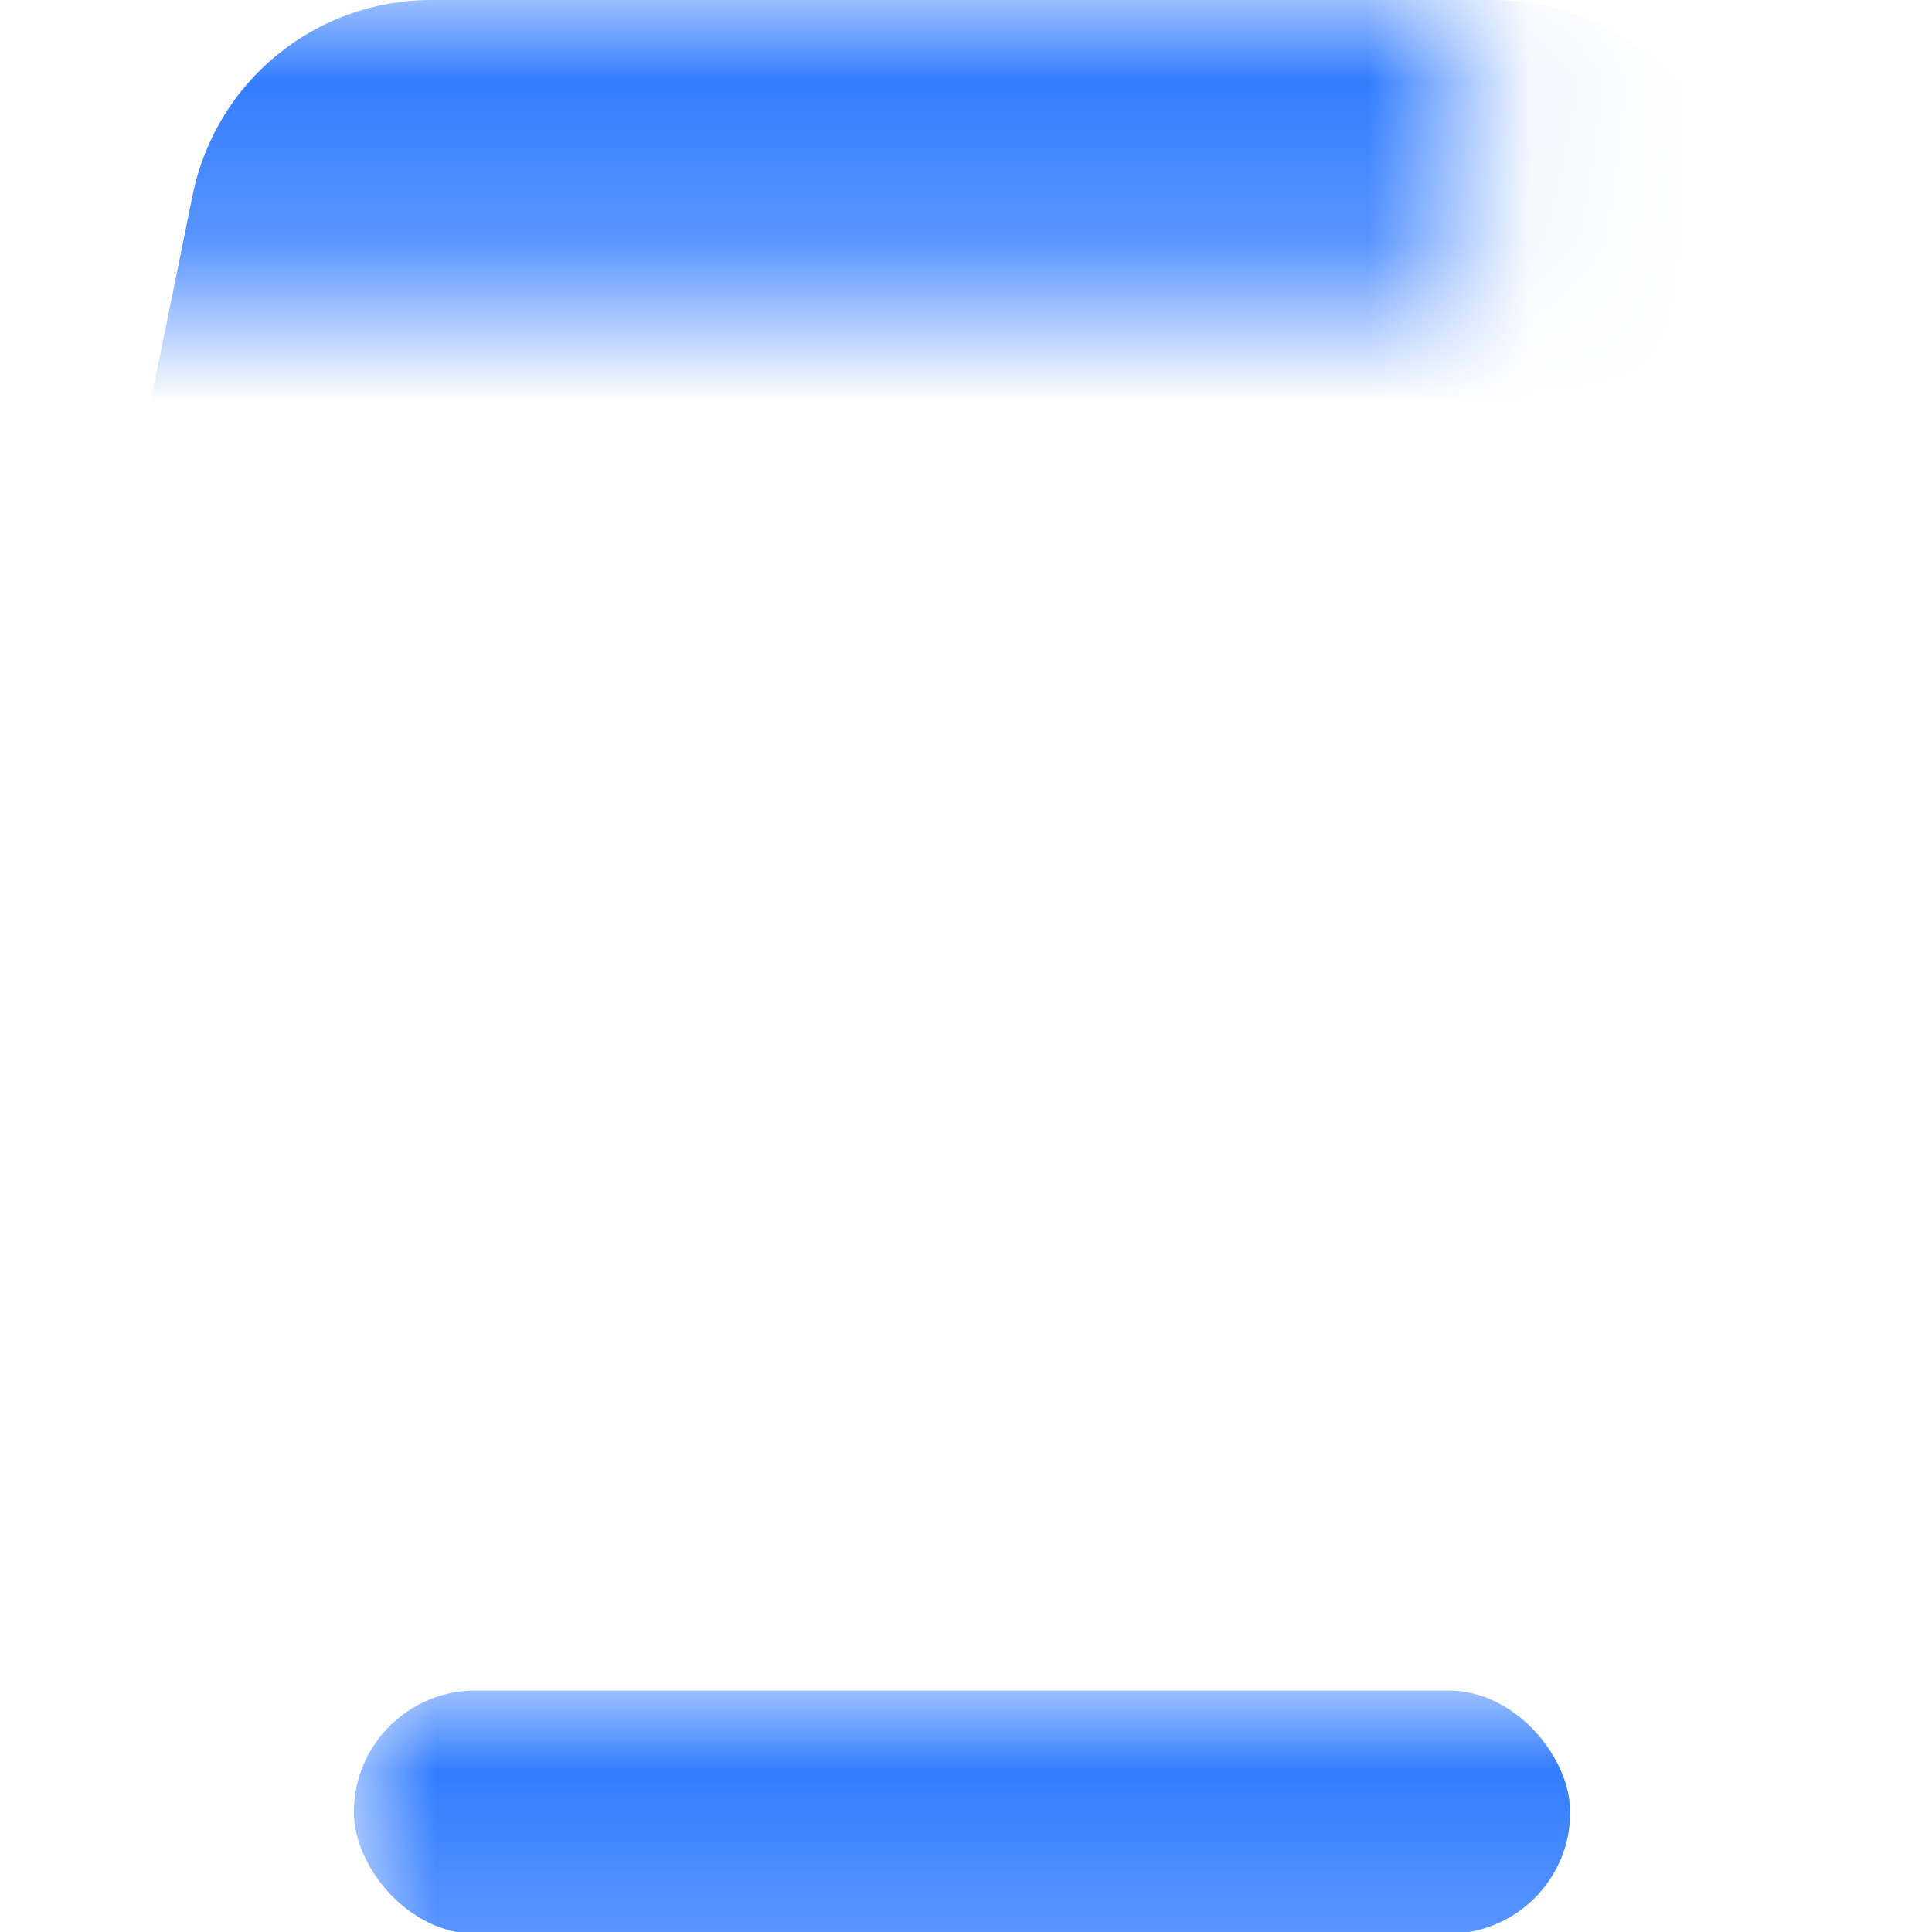
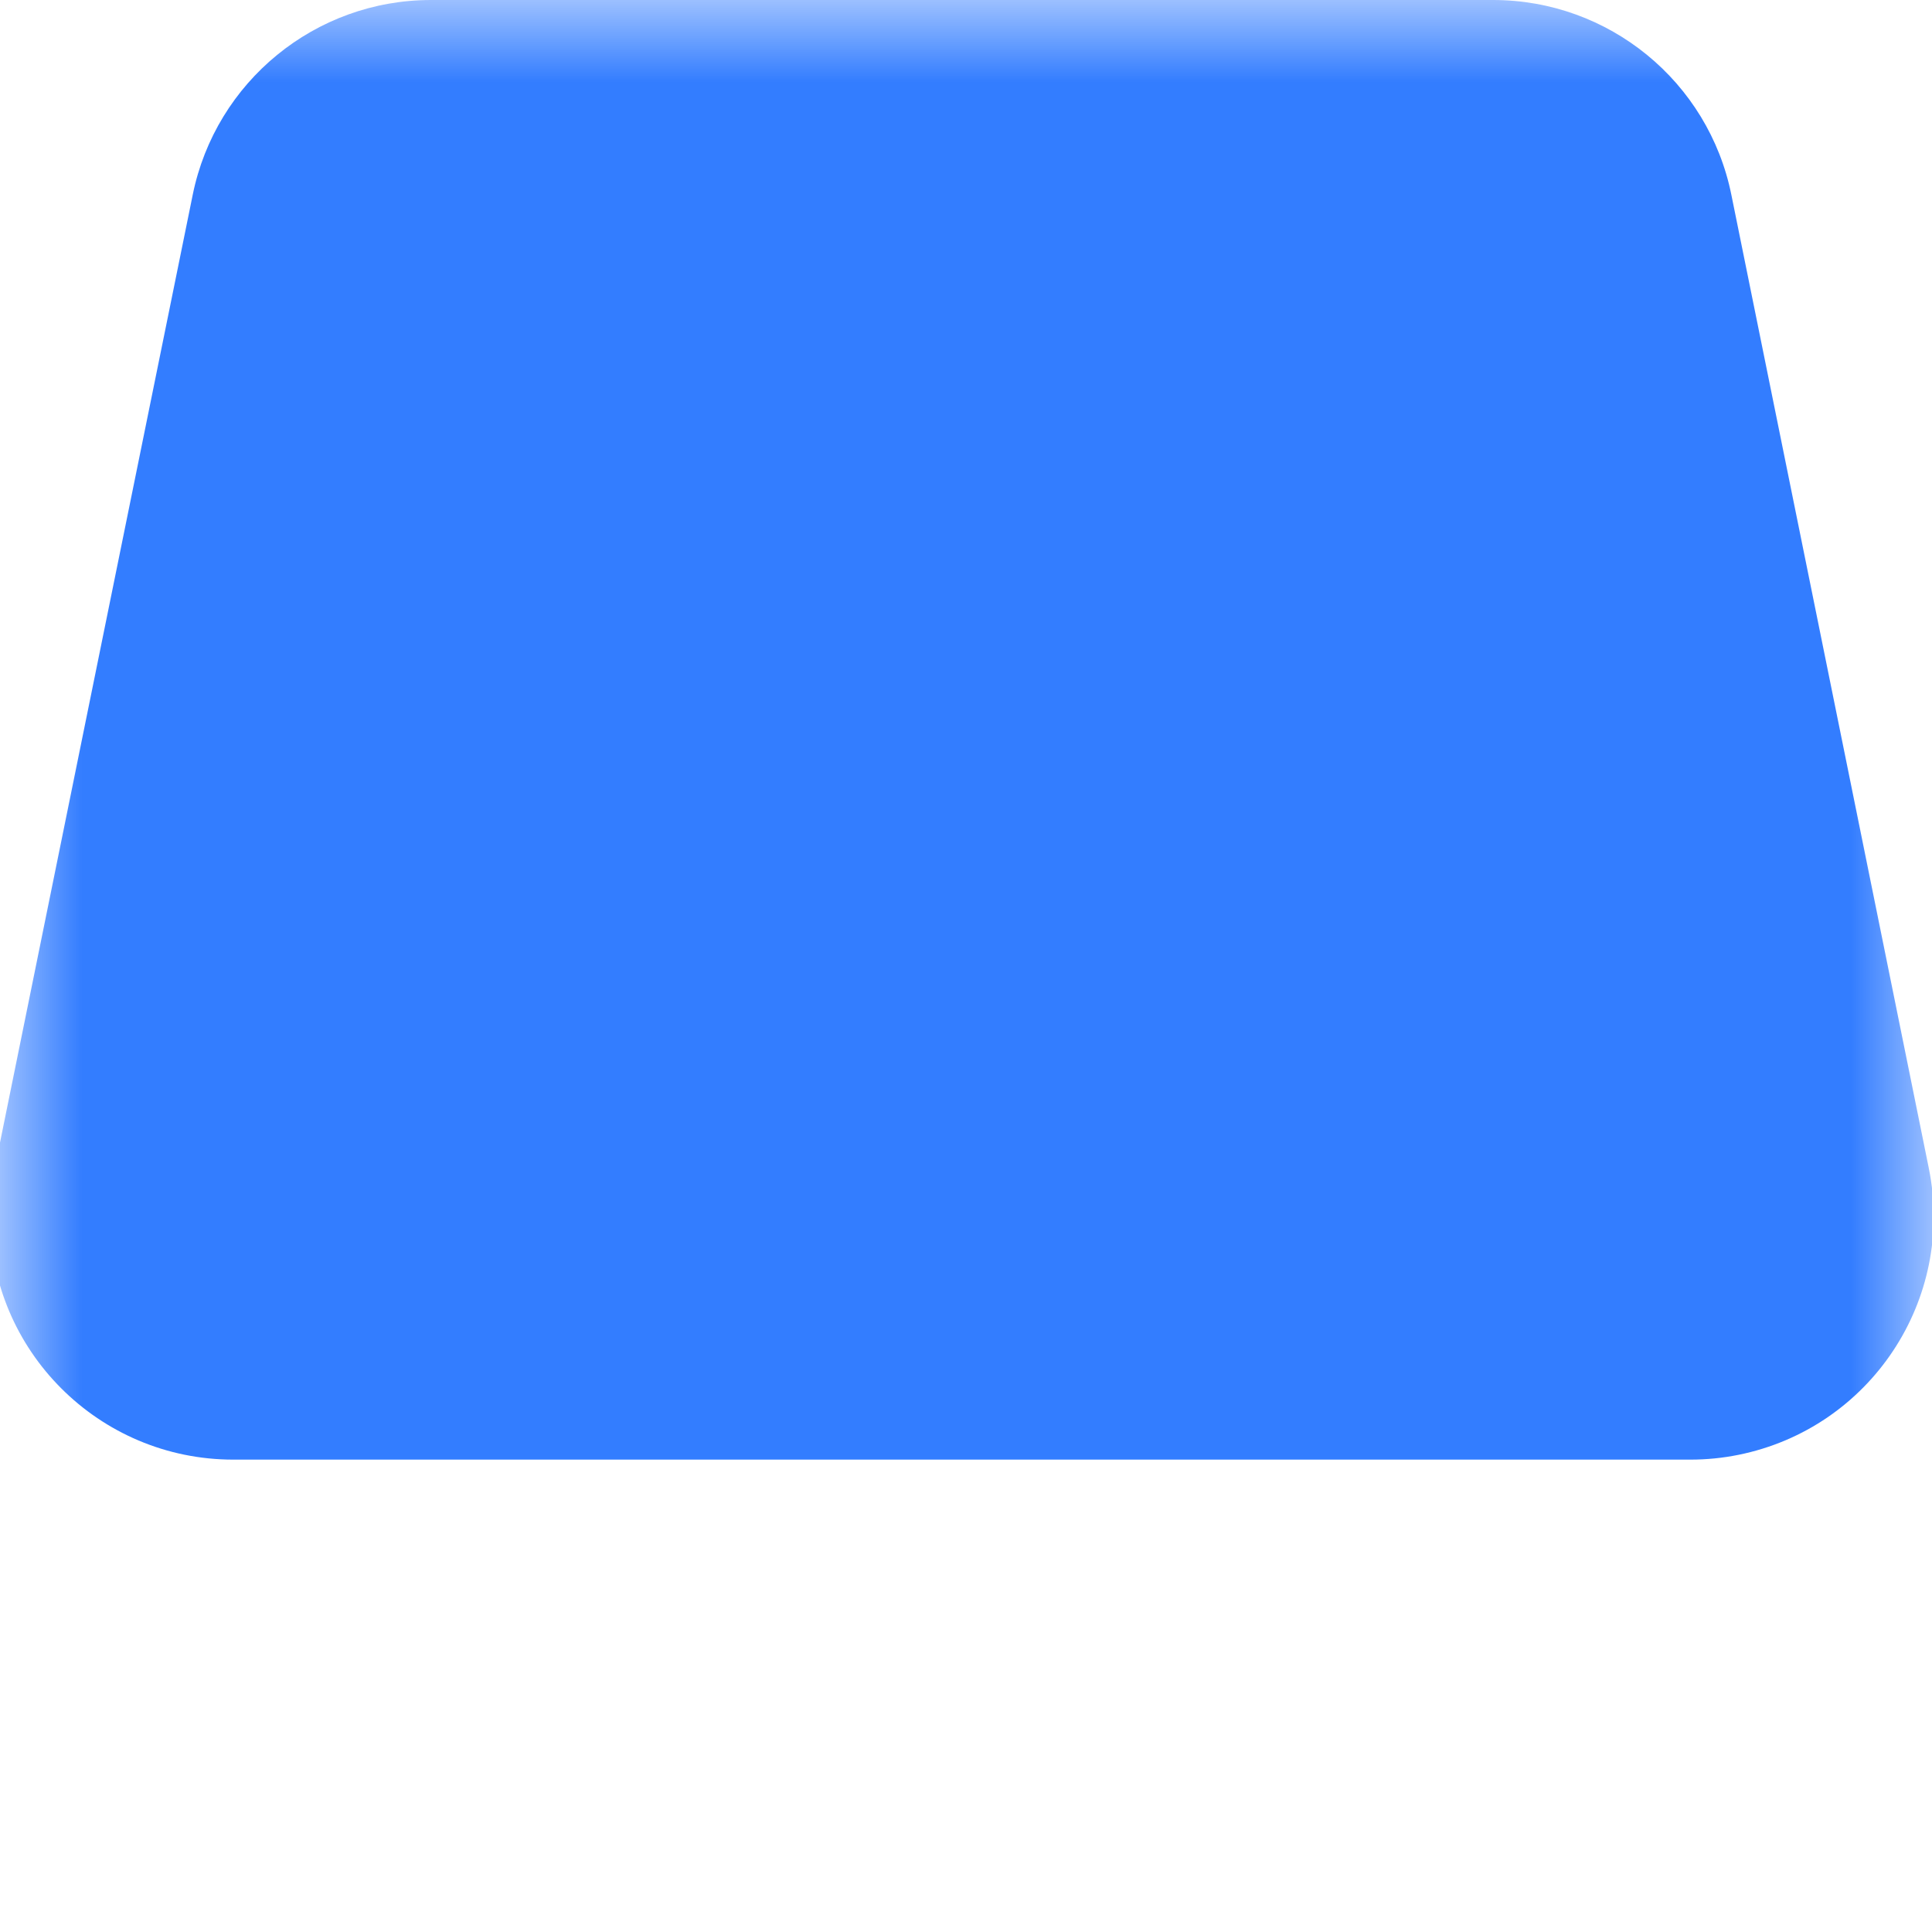
<svg xmlns="http://www.w3.org/2000/svg" xmlns:xlink="http://www.w3.org/1999/xlink" width="12px" height="12px" viewBox="0 0 12 12" version="1.1">
  <title>图标tab/光伏选中</title>
  <defs>
    <rect id="path-1" x="0" y="0" width="12" height="12" />
  </defs>
  <g id="图标tab/光伏选中" stroke="none" stroke-width="1" fill="none" fill-rule="evenodd">
    <g id="矩形-+-矩形蒙版">
      <mask id="mask-2" fill="white">
        <use xlink:href="#path-1" />
      </mask>
      <g id="蒙版" />
-       <rect id="矩形" fill="#337DFF" mask="url(#mask-2)" x="2.198" y="10.5" width="7.555" height="1.511" rx="0.756" />
      <path d="M2.677,-5.5067062e-14 L9.274,-5.5067062e-14 C9.992,-5.47550129e-14 10.612,0.506 10.754,1.211 L11.98,7.255 C12.146,8.073 11.617,8.87 10.799,9.036 C10.701,9.056 10.6,9.066 10.499,9.066 L1.449,9.066 C0.615,9.066 -0.062,8.39 -0.062,7.555 C-0.062,7.454 -0.052,7.353 -0.032,7.254 L1.197,1.21 C1.34,0.506 1.959,-5.51571132e-14 2.677,-5.5067062e-14 Z" id="矩形" fill="#337DFF" mask="url(#mask-2)" />
    </g>
  </g>
</svg>